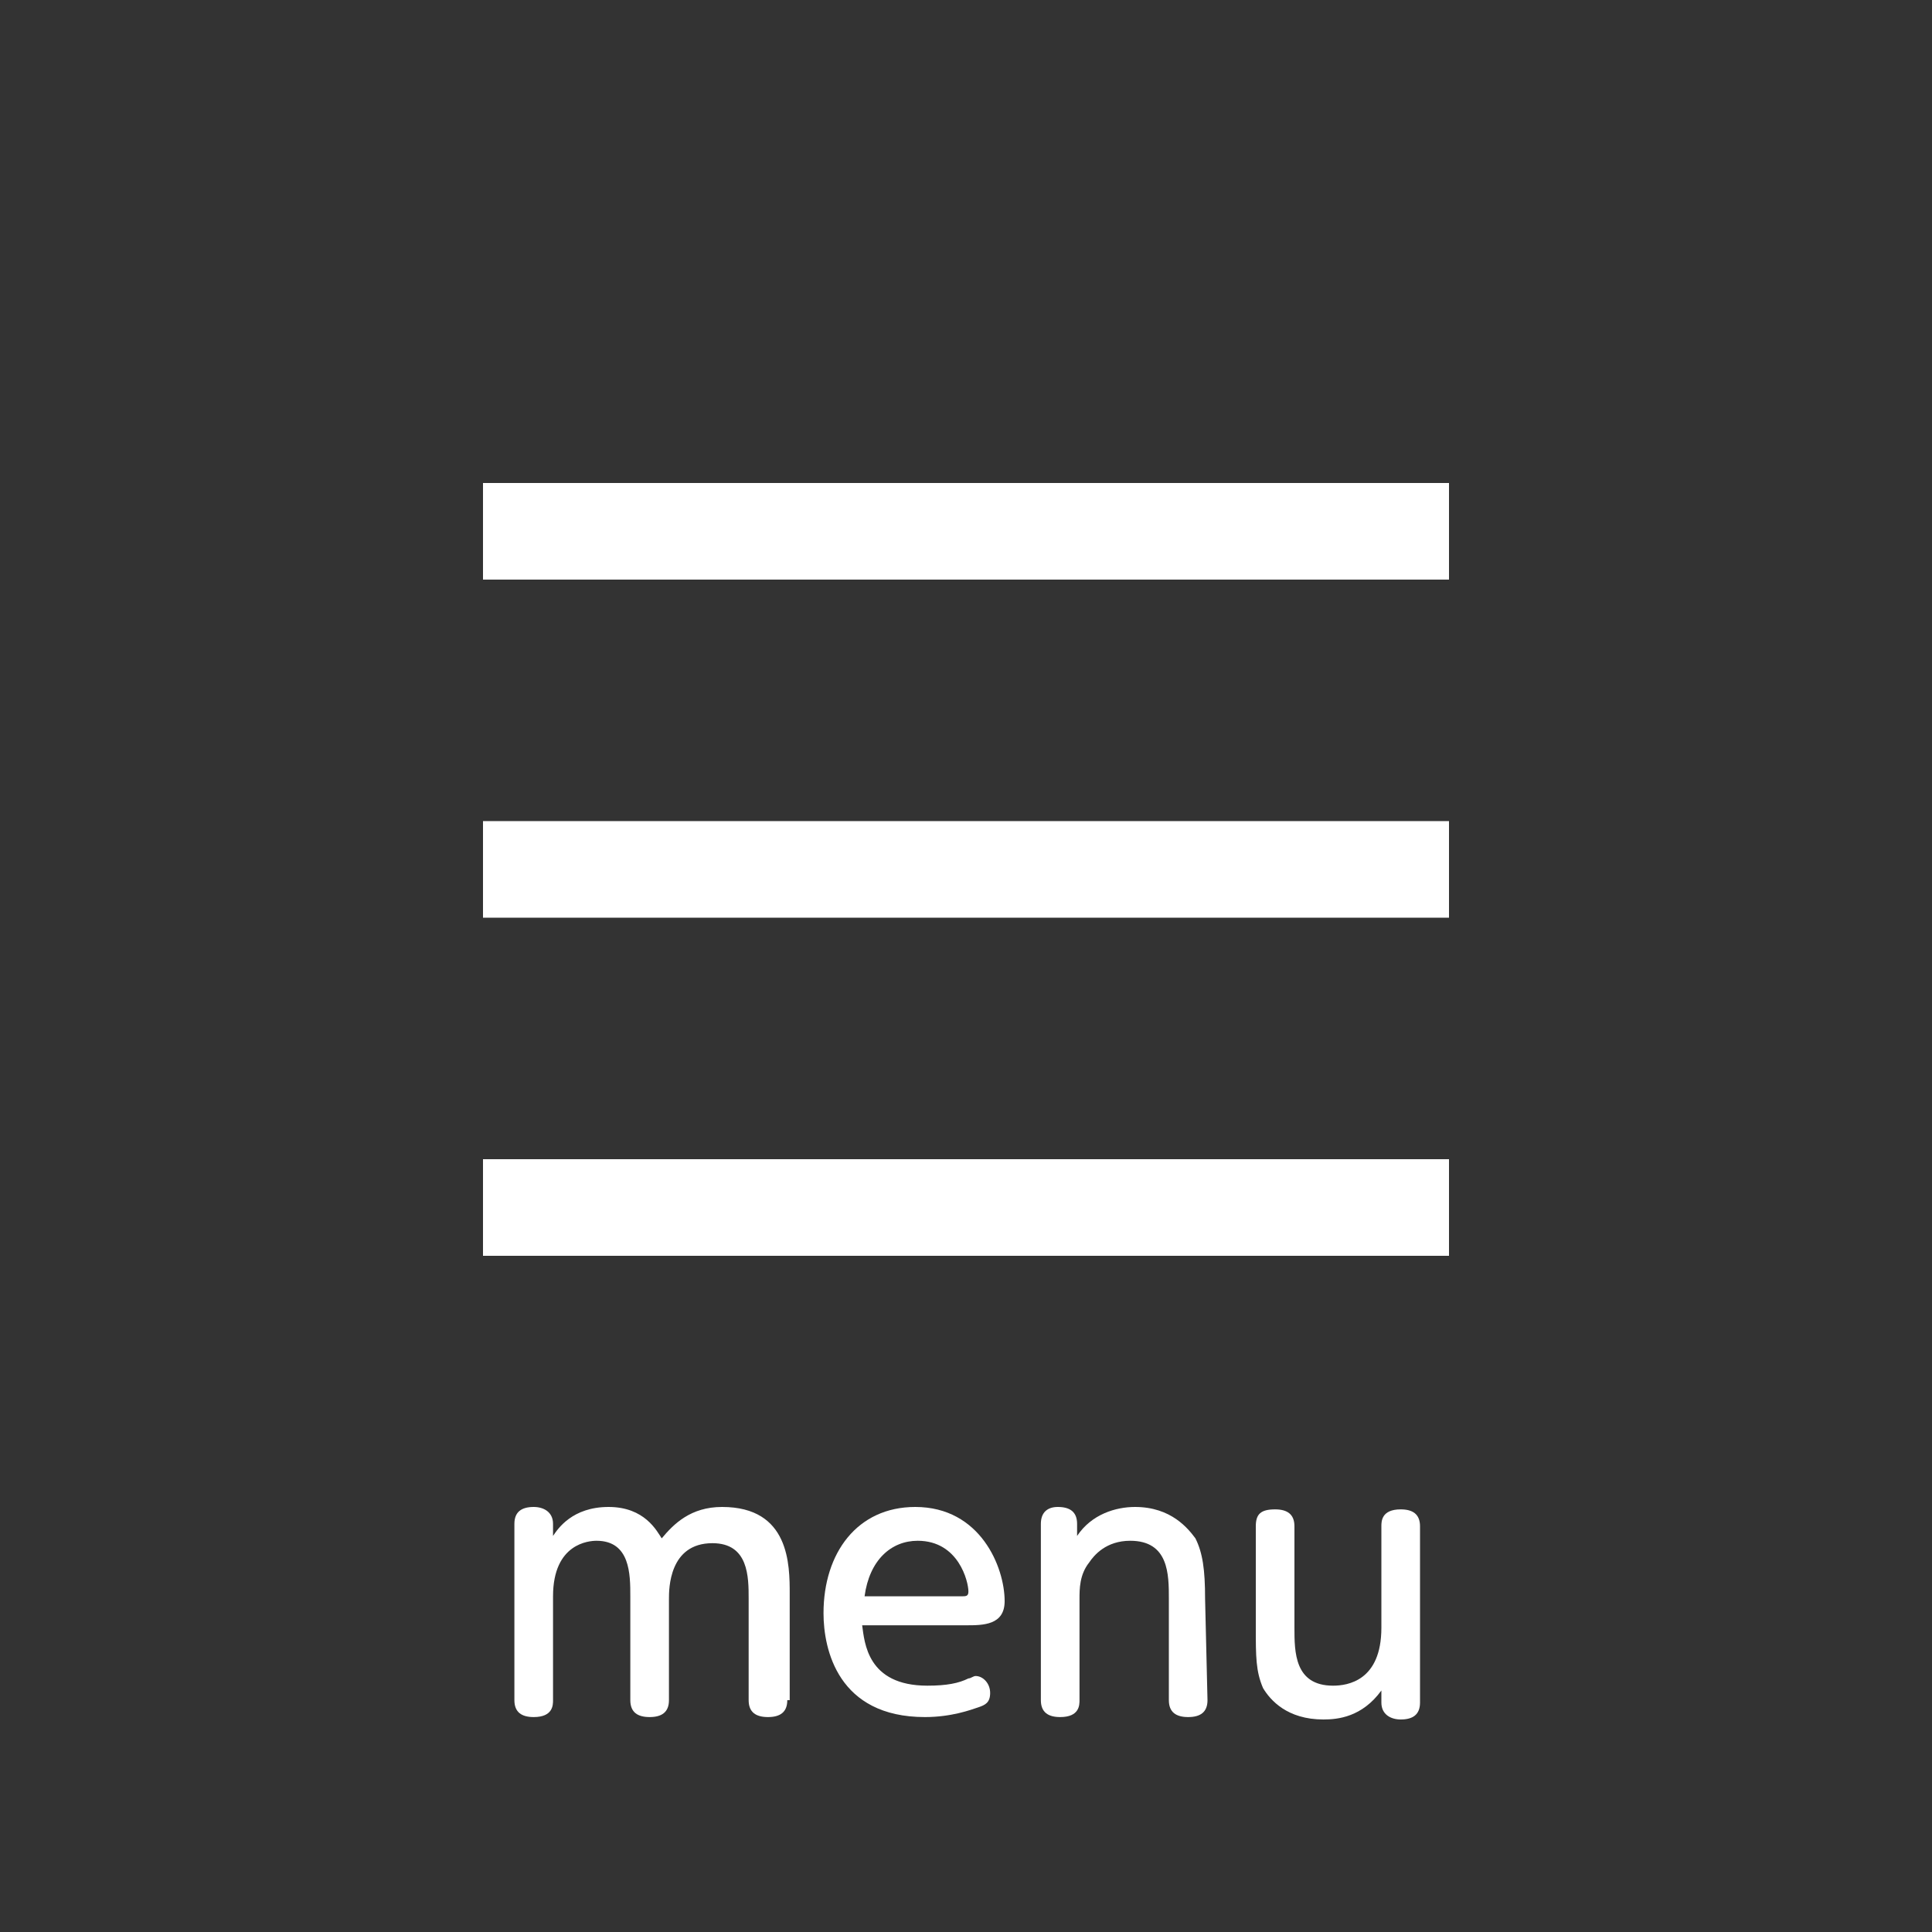
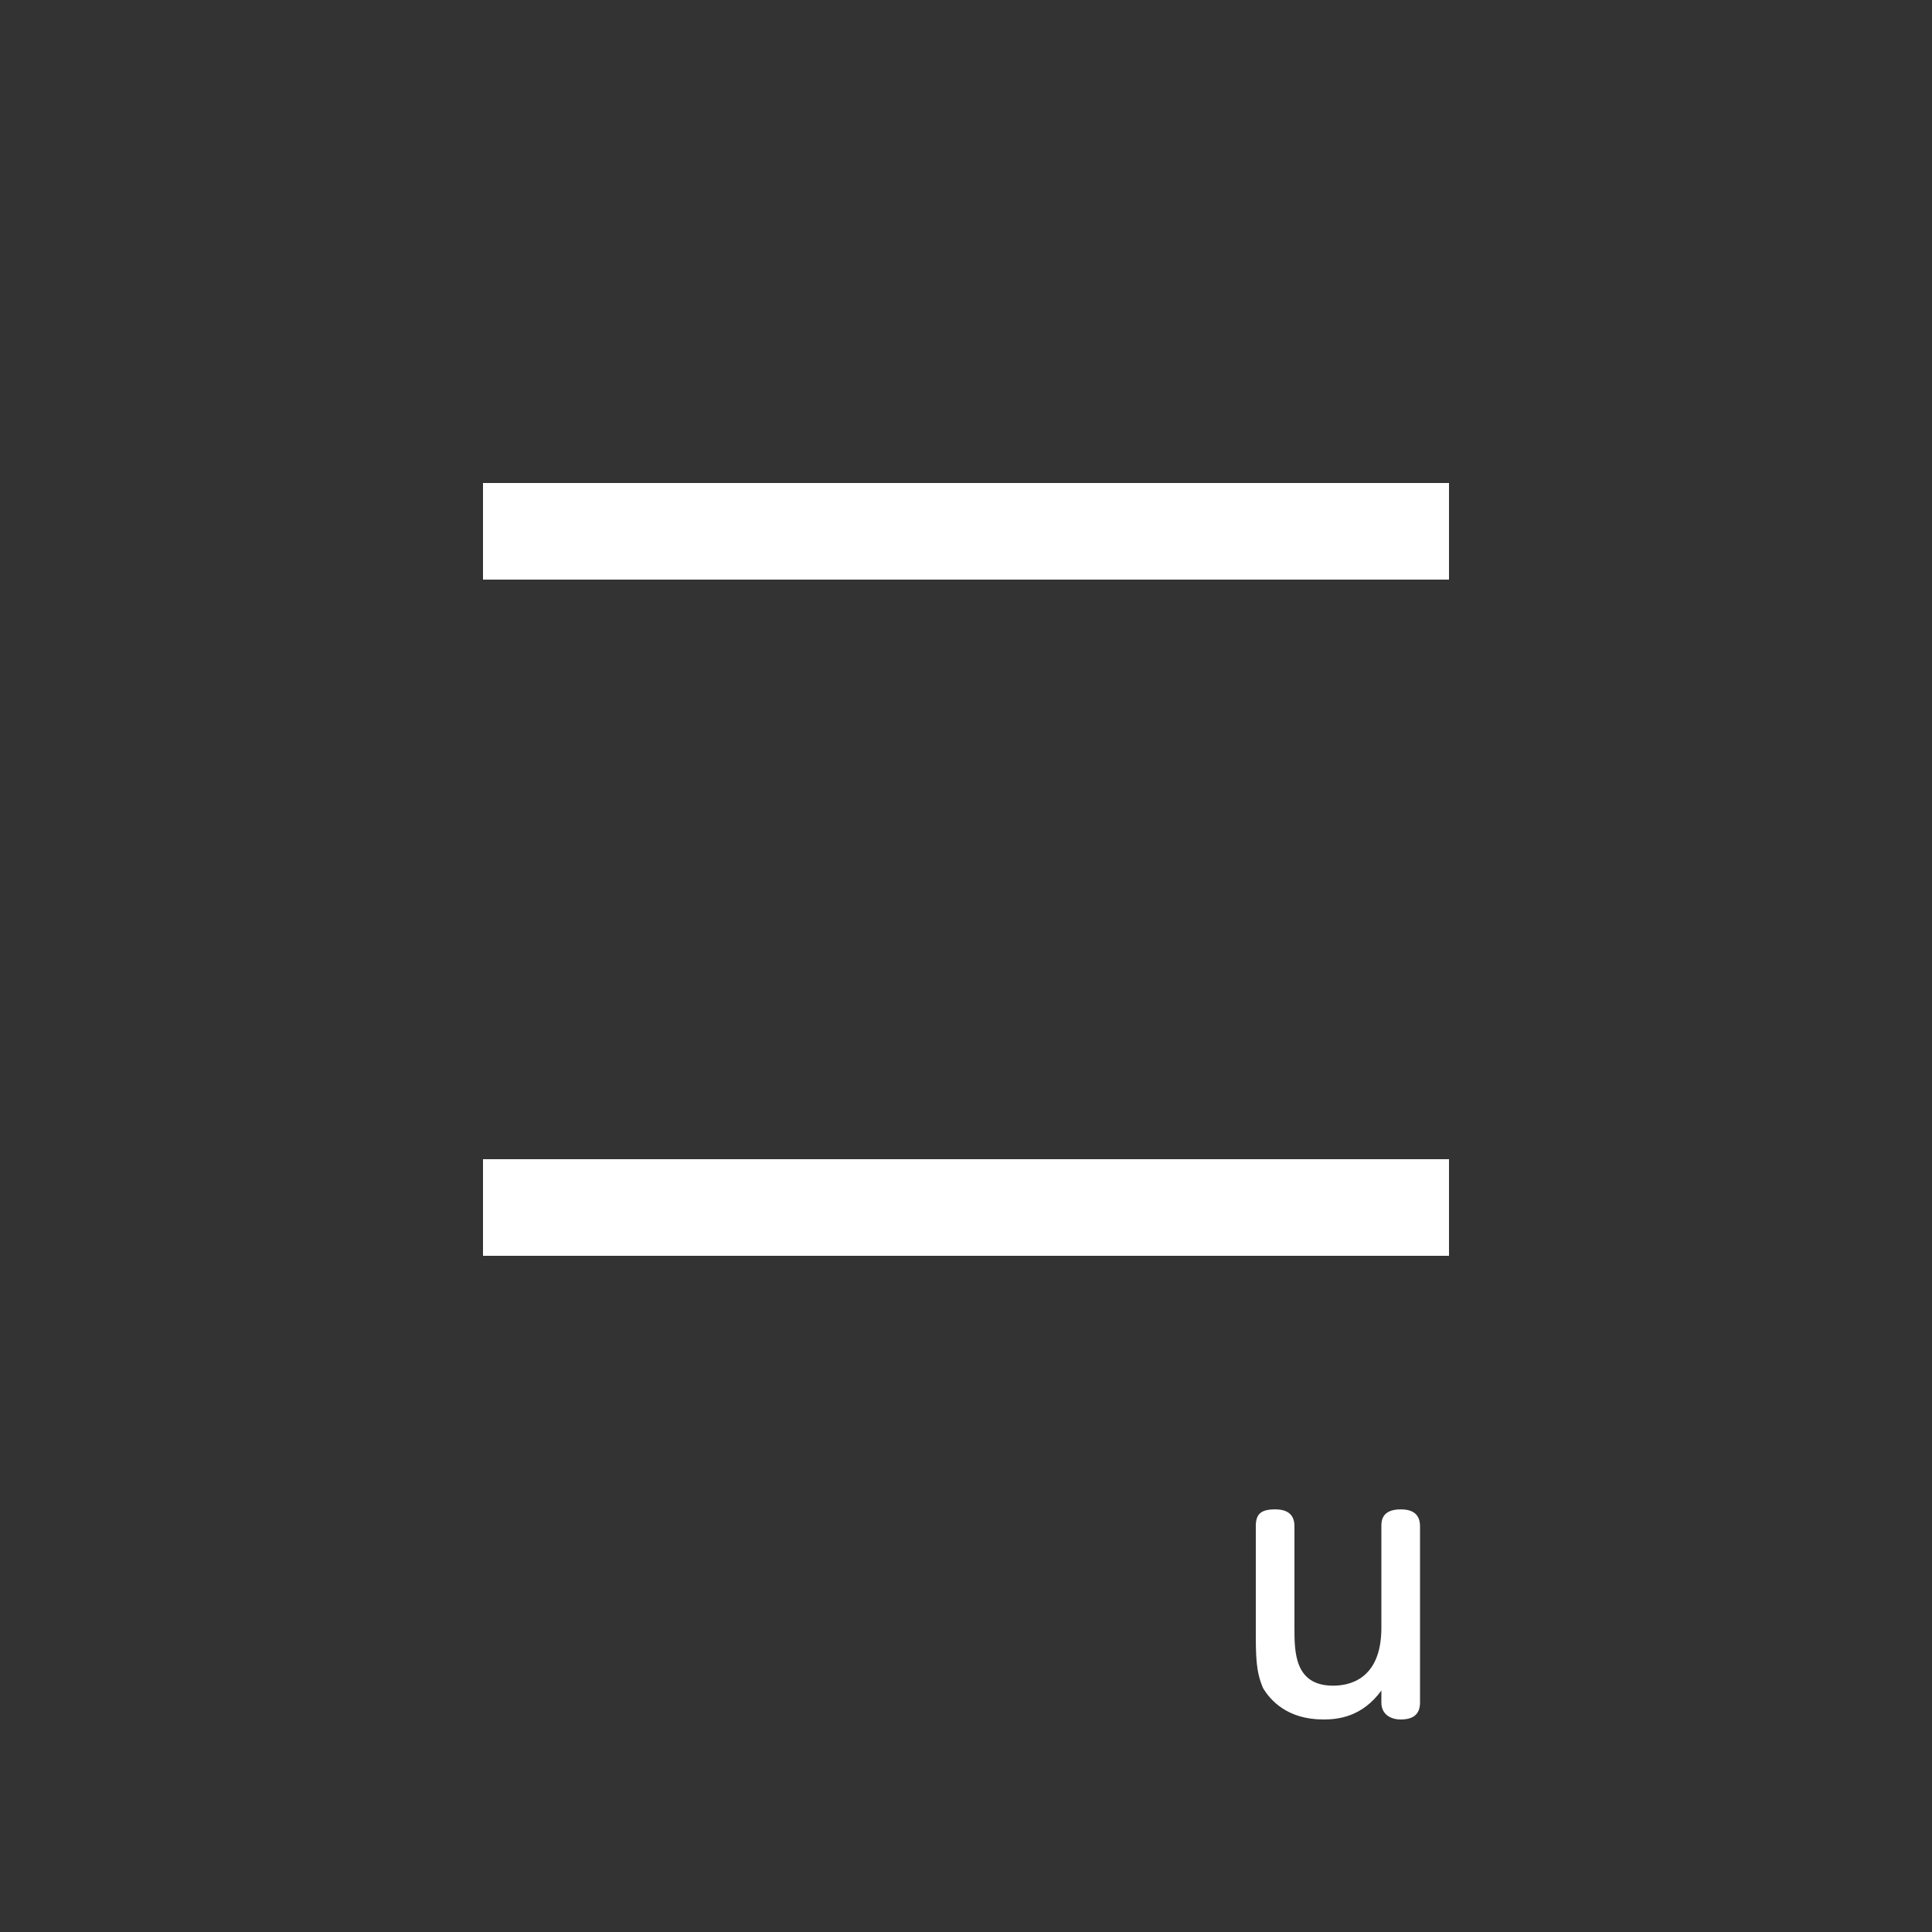
<svg xmlns="http://www.w3.org/2000/svg" version="1.1" id="レイヤー_1" x="0px" y="0px" viewBox="0 0 80 80" style="enable-background:new 0 0 80 80;" xml:space="preserve">
  <rect x="0" y="0" width="80" height="80" fill="#333333" stroke="none" />
  <style type="text/css">
	.st0{fill:#FFFFFF;}
</style>
  <g>
    <g>
      <g>
        <g>
-           <path class="st0" d="M32.6,70.4c0,0.5-0.3,0.7-0.8,0.7S31,70.9,31,70.4v-4.2c0-0.9,0-2.3-1.5-2.3c-1.8,0-1.8,1.9-1.8,2.3v4.2      c0,0.5-0.3,0.7-0.8,0.7s-0.8-0.2-0.8-0.7v-4.3c0-0.9,0-2.3-1.4-2.3c-0.3,0-1.8,0.1-1.8,2.3v4.3c0,0.2,0,0.7-0.8,0.7      c-0.5,0-0.8-0.2-0.8-0.7v-7.3c0-0.5,0.3-0.7,0.8-0.7c0.4,0,0.8,0.2,0.8,0.7v0.5c0.2-0.3,0.8-1.2,2.3-1.2s2,1,2.2,1.3      c0.5-0.6,1.2-1.3,2.5-1.3c2.8,0,2.8,2.4,2.8,3.6v4.4H32.6z" />
-           <path class="st0" d="M35.7,67.3c0.1,0.7,0.2,2.5,2.7,2.5c0.8,0,1.3-0.1,1.7-0.3c0.1,0,0.2-0.1,0.3-0.1c0.3,0,0.6,0.3,0.6,0.7      c0,0.4-0.2,0.5-0.5,0.6s-1.1,0.4-2.2,0.4c-3.6,0-4.2-2.8-4.2-4.3c0-2.5,1.4-4.4,3.8-4.4c2.7,0,3.7,2.5,3.7,3.9c0,1-0.9,1-1.6,1      C40,67.3,35.7,67.3,35.7,67.3z M39.8,66.1c0.2,0,0.3,0,0.3-0.2c0-0.4-0.4-2.1-2.1-2.1c-1.1,0-2,0.8-2.2,2.3      C35.8,66.1,39.8,66.1,39.8,66.1z" />
-           <path class="st0" d="M50,70.4c0,0.5-0.3,0.7-0.8,0.7s-0.8-0.2-0.8-0.7v-4.2c0-1,0-2.4-1.6-2.4c-1,0-1.5,0.6-1.7,0.9      c-0.4,0.5-0.4,1.1-0.4,1.5v4.2c0,0.2,0,0.7-0.8,0.7c-0.5,0-0.8-0.2-0.8-0.7v-7.3c0-0.5,0.3-0.7,0.7-0.7c0.5,0,0.8,0.2,0.8,0.7      v0.5c0.6-0.9,1.6-1.2,2.4-1.2c1.5,0,2.2,0.9,2.5,1.3c0.3,0.6,0.4,1.3,0.4,2.5L50,70.4L50,70.4z" />
          <path class="st0" d="M52,63.2c0-0.5,0.2-0.7,0.8-0.7c0.5,0,0.8,0.2,0.8,0.7v4.2c0,1,0,2.4,1.6,2.4c0.6,0,2-0.2,2-2.4v-4.2      c0-0.2,0-0.7,0.8-0.7c0.5,0,0.8,0.2,0.8,0.7v7.3c0,0.5-0.3,0.7-0.8,0.7c-0.4,0-0.8-0.2-0.8-0.7V70c-0.8,1.1-1.8,1.2-2.4,1.2      c-1.5,0-2.2-0.8-2.5-1.3C52,69.2,52,68.6,52,67.4V63.2z" />
        </g>
      </g>
    </g>
    <g>
      <rect x="20" y="48" class="st0" width="40" height="4" />
-       <rect x="20" y="34" class="st0" width="40" height="4" />
      <rect x="20" y="20" class="st0" width="40" height="4" />
    </g>
  </g>
</svg>